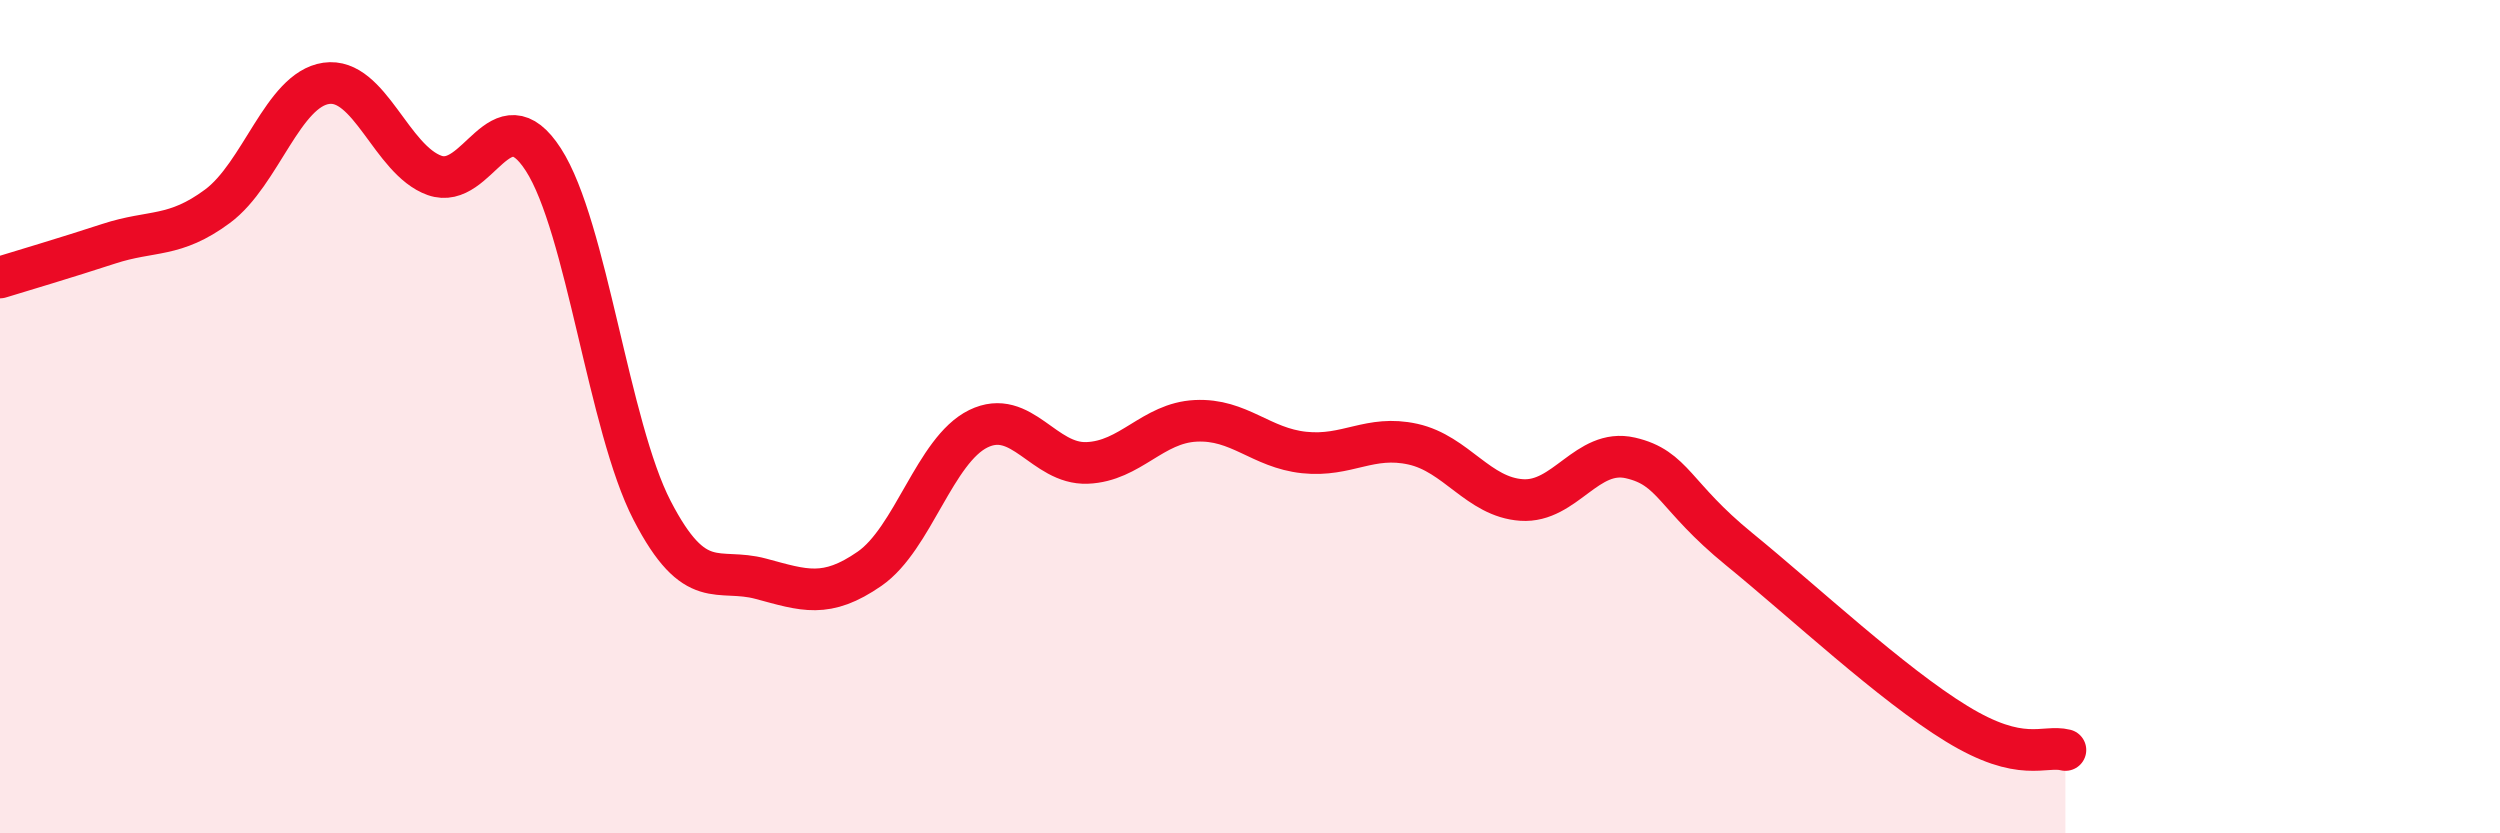
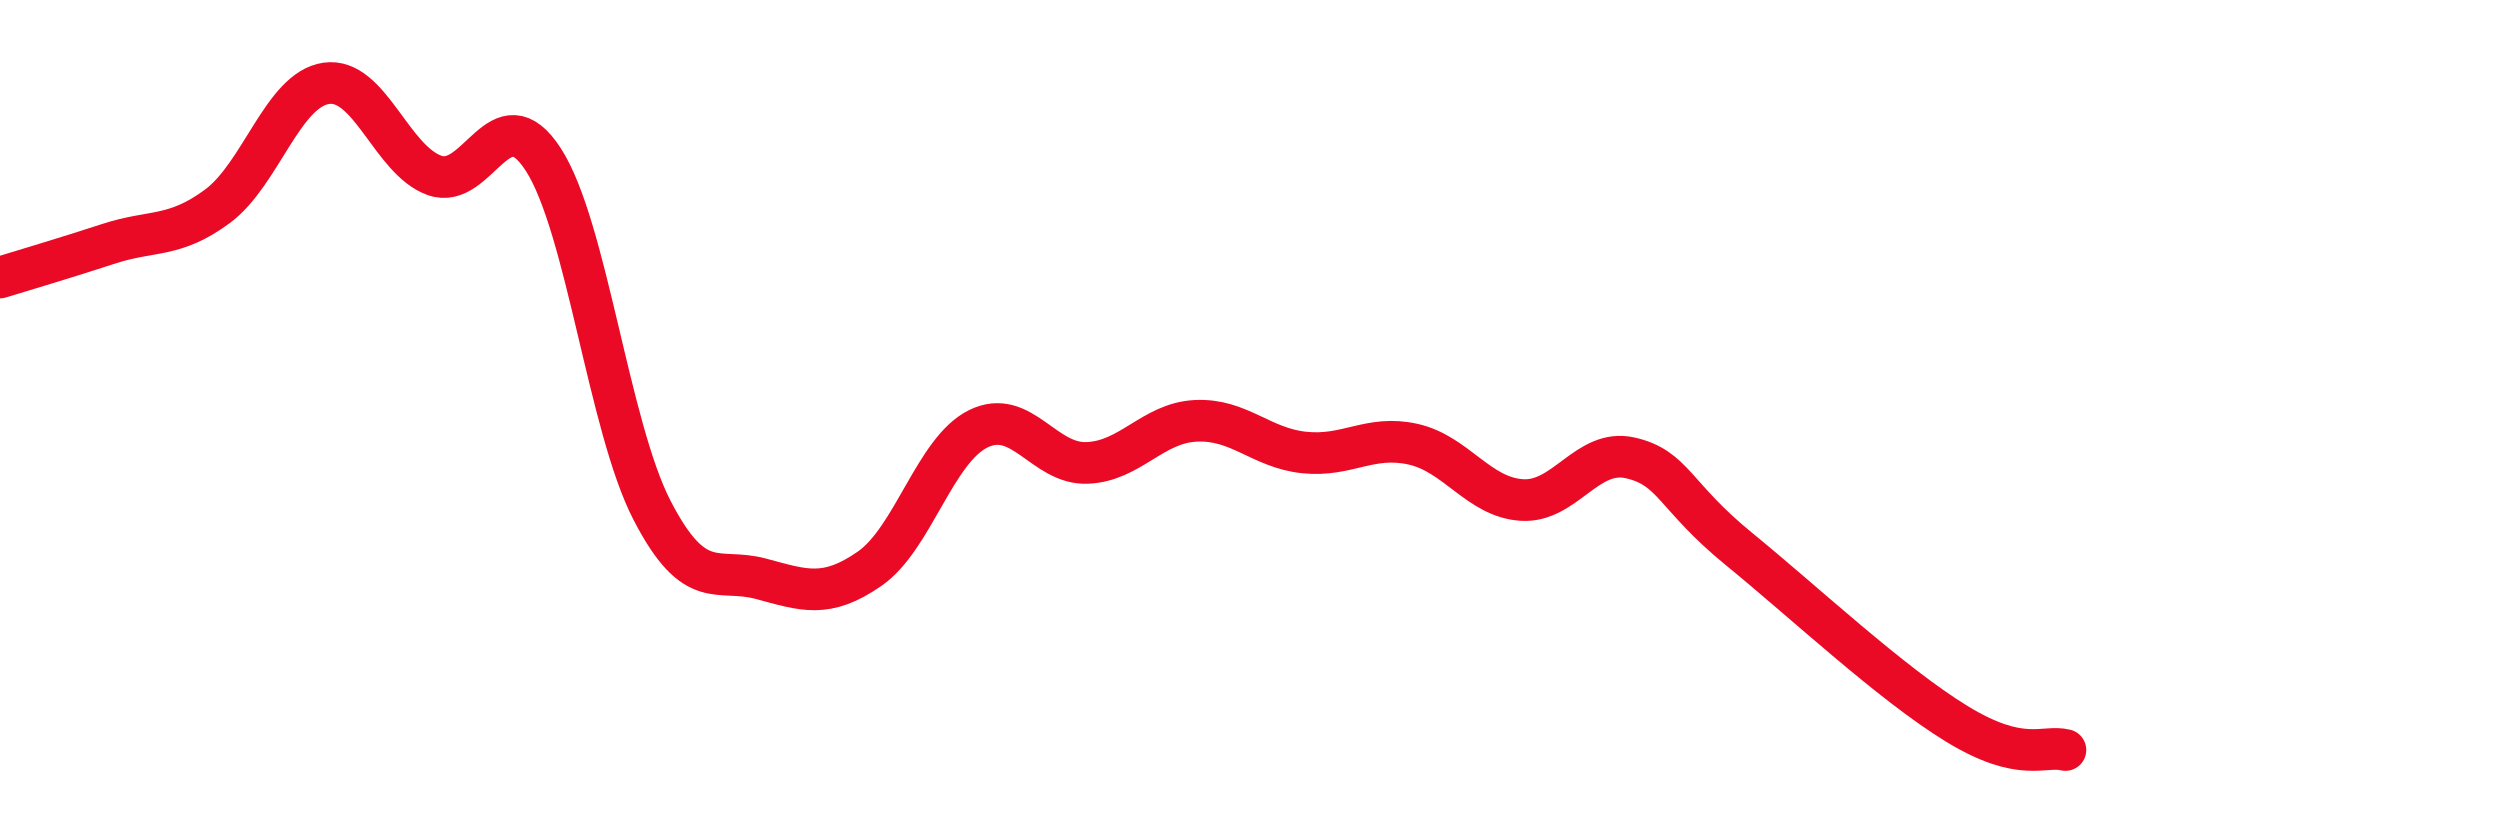
<svg xmlns="http://www.w3.org/2000/svg" width="60" height="20" viewBox="0 0 60 20">
-   <path d="M 0,6.66 C 0.52,6.5 1.57,6.19 2.61,5.85 C 3.65,5.51 4.18,5.72 5.22,4.95 C 6.26,4.18 6.79,2.15 7.83,2 C 8.87,1.85 9.39,3.84 10.43,4.21 C 11.47,4.58 12,2.22 13.04,3.83 C 14.08,5.44 14.61,10.24 15.65,12.25 C 16.69,14.26 17.22,13.61 18.26,13.89 C 19.3,14.17 19.83,14.37 20.87,13.65 C 21.91,12.93 22.44,10.8 23.48,10.29 C 24.52,9.78 25.05,11.15 26.09,11.11 C 27.13,11.07 27.66,10.15 28.7,10.1 C 29.74,10.05 30.26,10.75 31.3,10.86 C 32.34,10.97 32.87,10.43 33.91,10.66 C 34.95,10.89 35.48,11.93 36.52,12 C 37.56,12.07 38.09,10.75 39.13,10.99 C 40.17,11.23 40.17,11.9 41.74,13.18 C 43.31,14.46 45.39,16.41 46.96,17.37 C 48.53,18.33 49.05,17.87 49.57,18L49.57 20L0 20Z" fill="#EB0A25" opacity="0.1" stroke-linecap="round" stroke-linejoin="round" />
  <path d="M 0,6.66 C 0.52,6.5 1.57,6.19 2.61,5.85 C 3.65,5.51 4.18,5.72 5.22,4.95 C 6.26,4.18 6.79,2.15 7.83,2 C 8.87,1.85 9.39,3.84 10.43,4.21 C 11.47,4.58 12,2.22 13.04,3.83 C 14.08,5.44 14.61,10.24 15.65,12.25 C 16.69,14.26 17.22,13.61 18.26,13.89 C 19.3,14.17 19.83,14.37 20.87,13.65 C 21.91,12.93 22.44,10.8 23.48,10.29 C 24.52,9.78 25.05,11.15 26.09,11.11 C 27.13,11.07 27.66,10.15 28.7,10.1 C 29.74,10.05 30.26,10.75 31.3,10.86 C 32.34,10.97 32.87,10.43 33.91,10.66 C 34.95,10.89 35.48,11.93 36.52,12 C 37.56,12.07 38.09,10.75 39.13,10.99 C 40.17,11.23 40.17,11.9 41.74,13.18 C 43.31,14.46 45.39,16.41 46.96,17.37 C 48.53,18.33 49.05,17.87 49.57,18" stroke="#EB0A25" stroke-width="1" fill="none" stroke-linecap="round" stroke-linejoin="round" />
</svg>